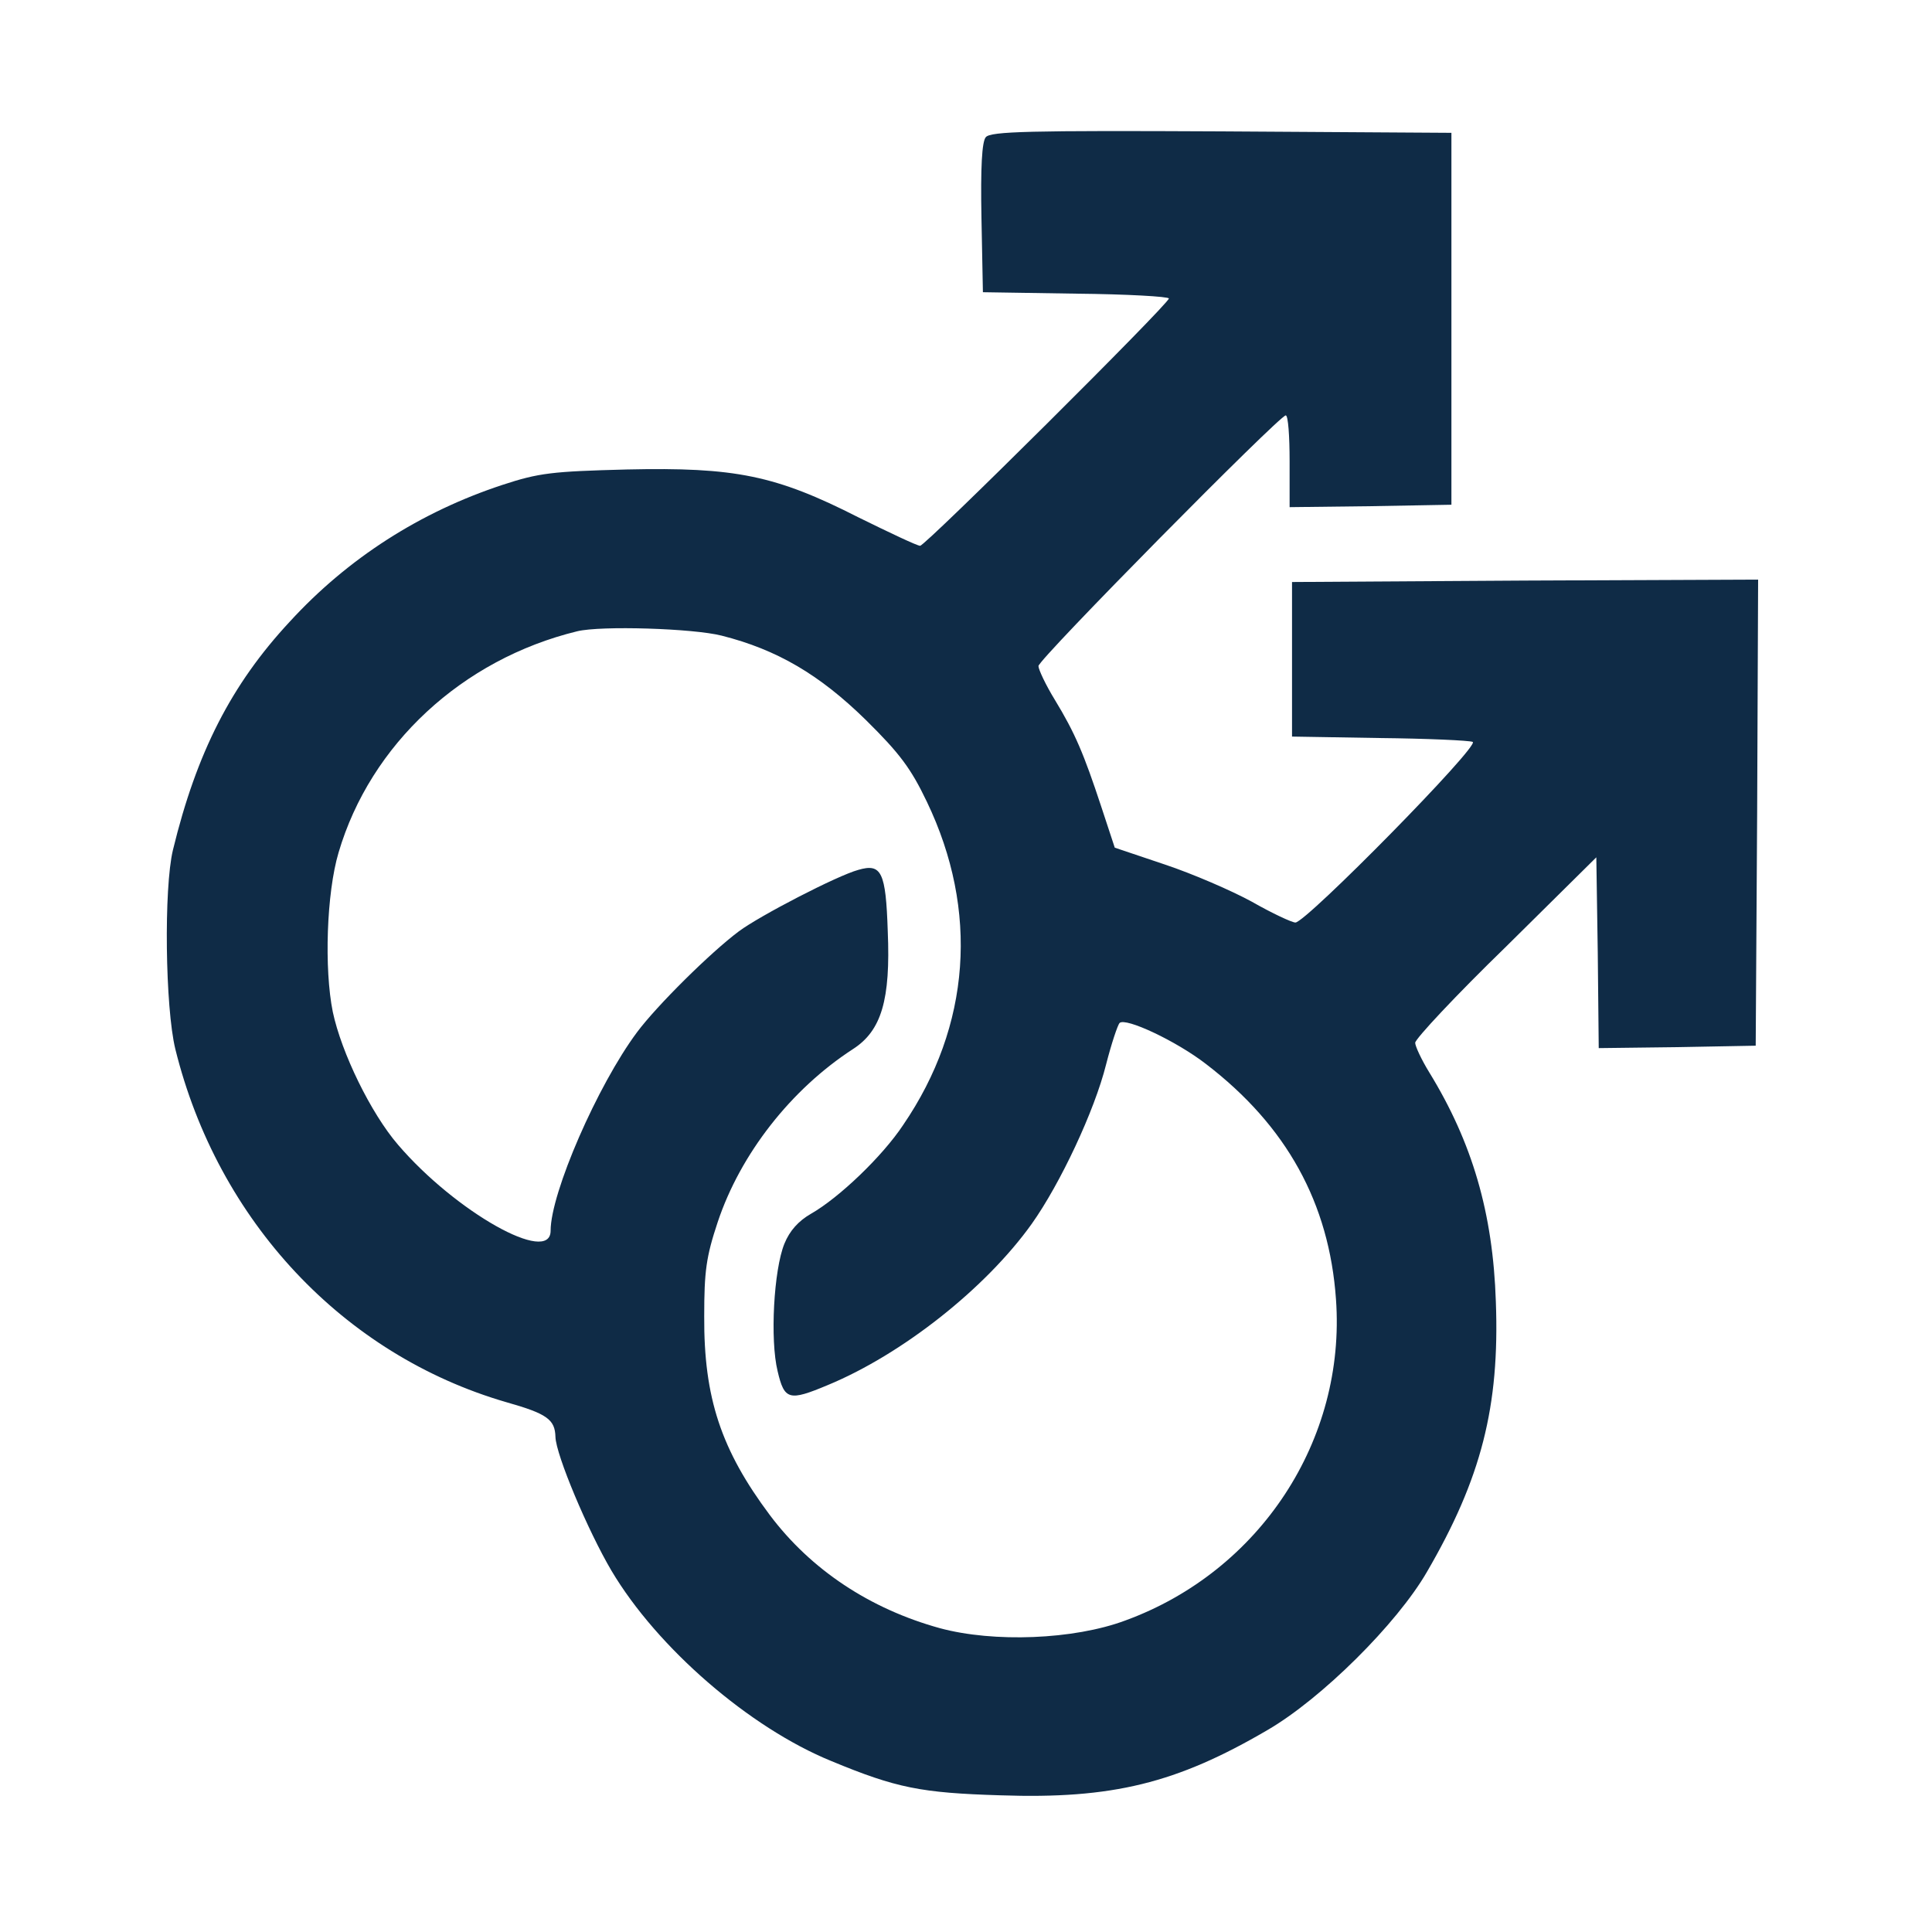
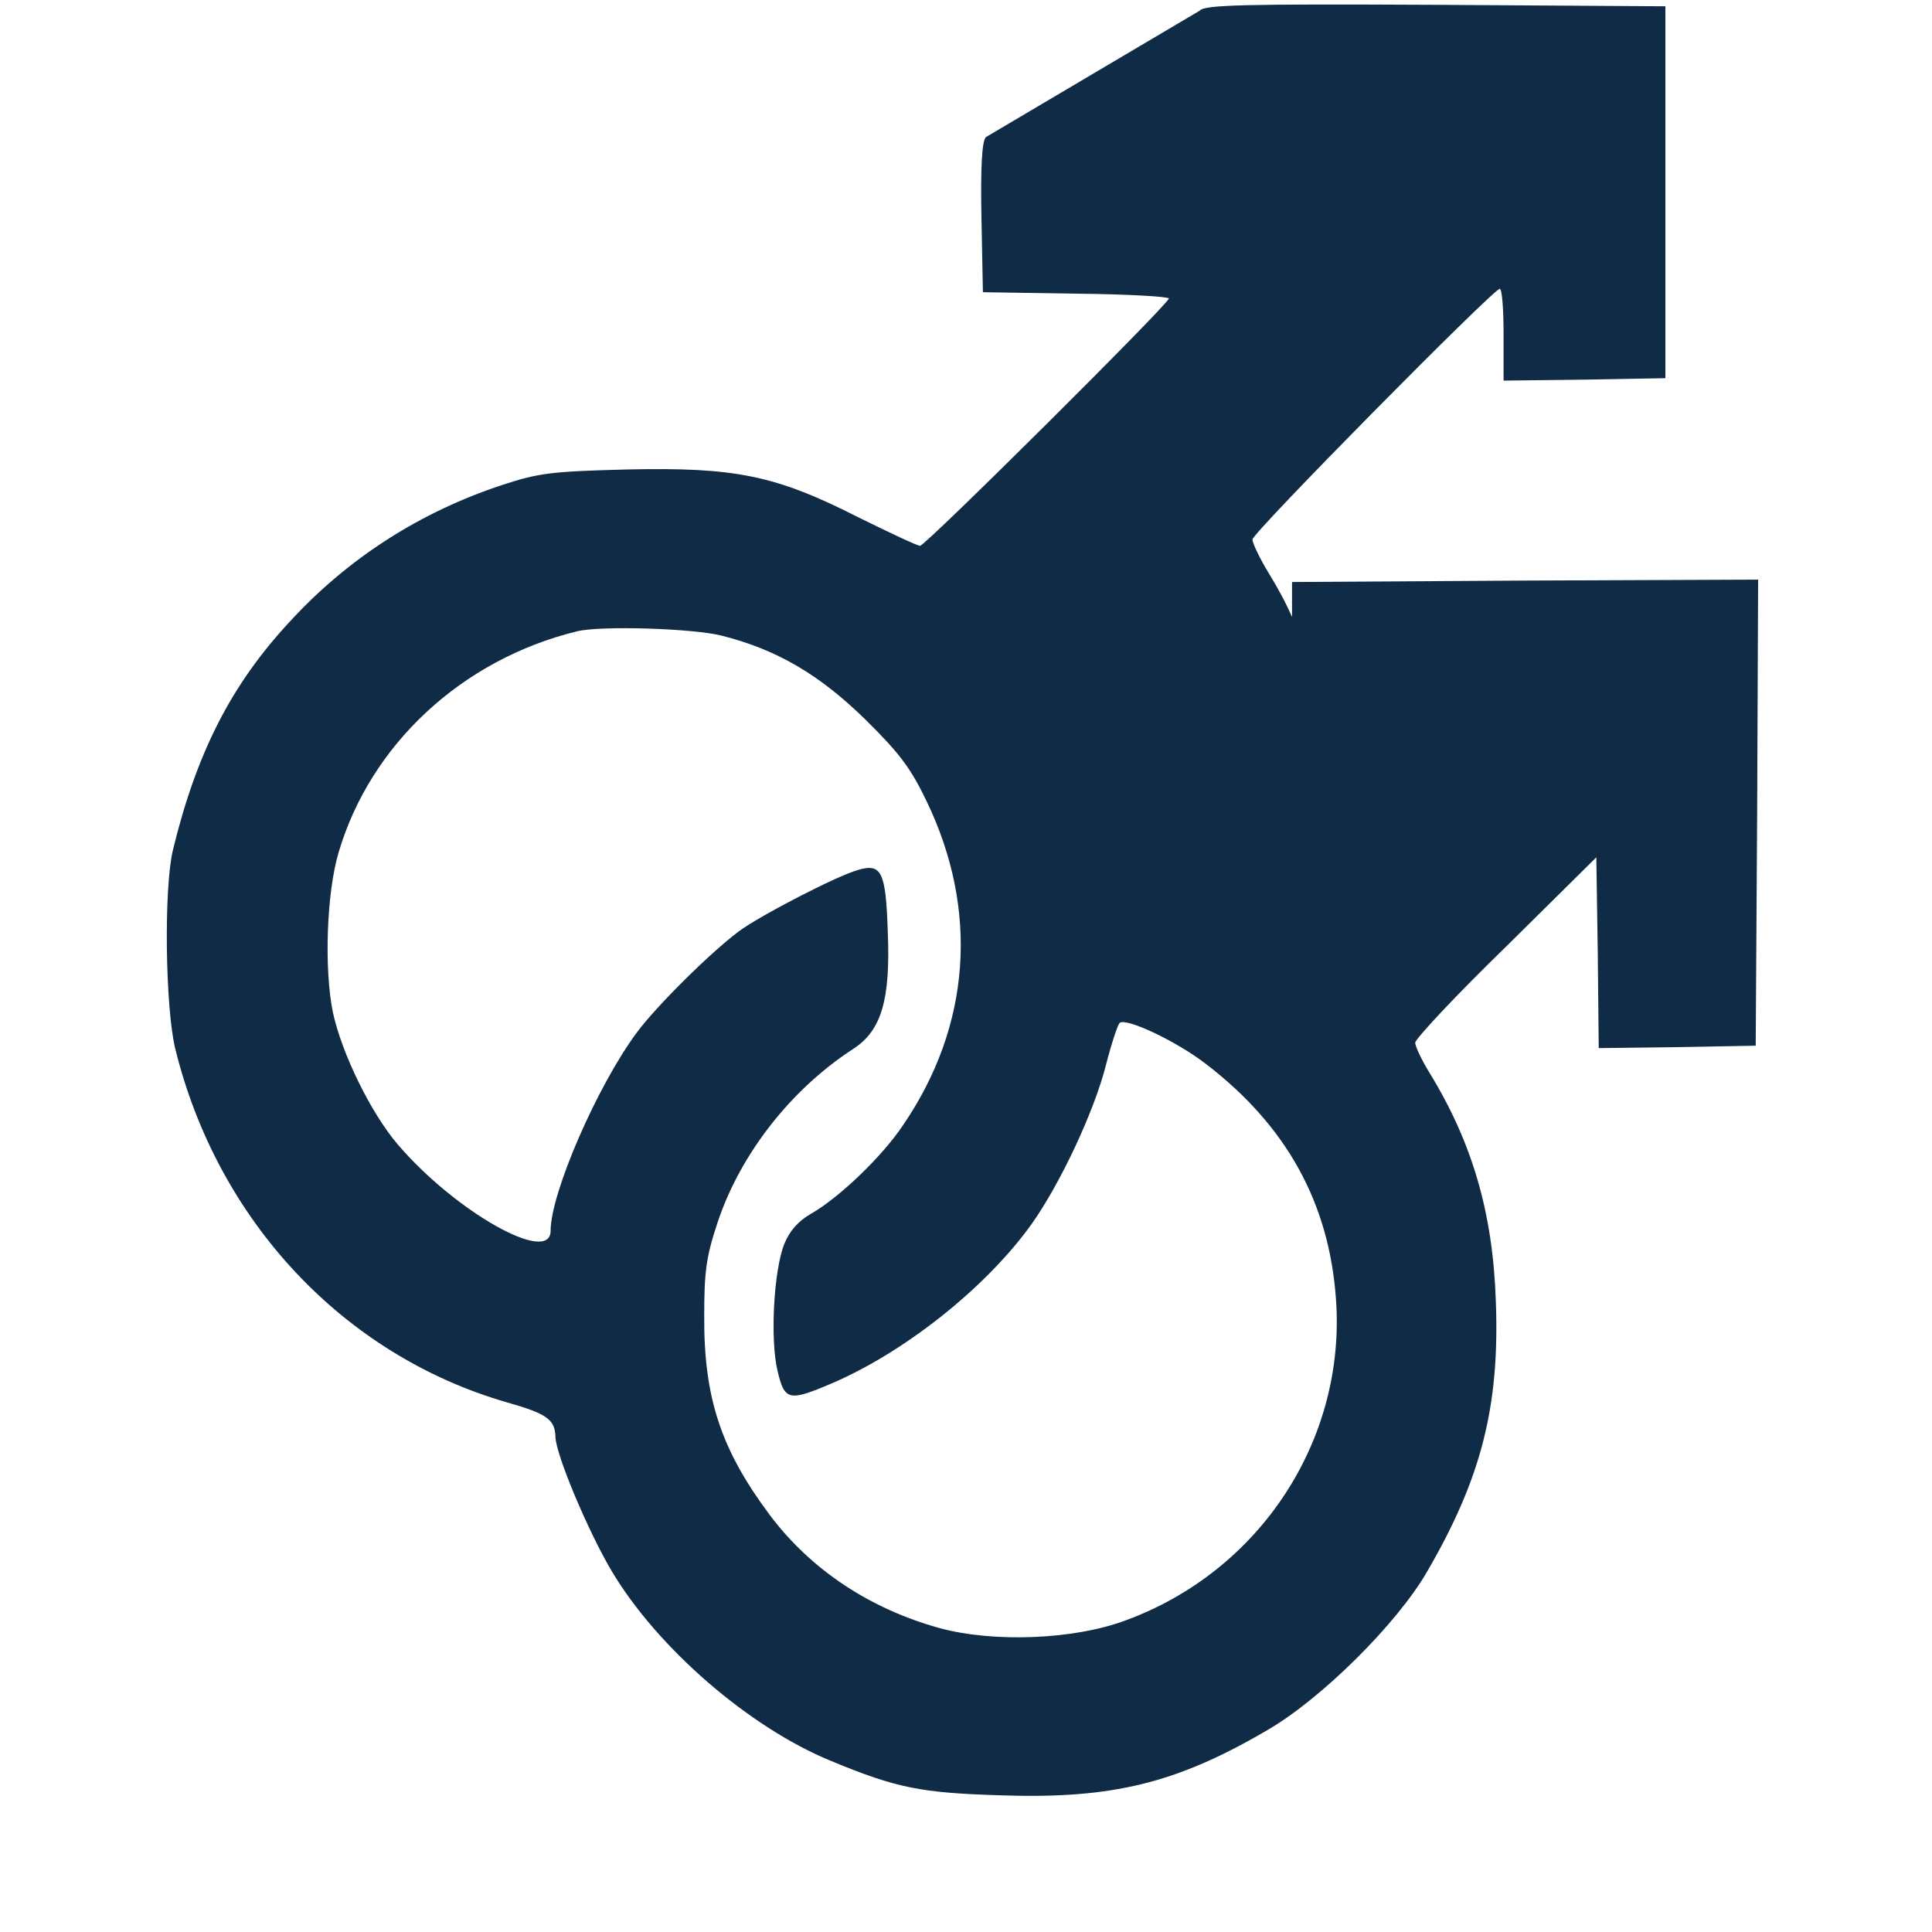
<svg xmlns="http://www.w3.org/2000/svg" version="1.0" width="400pt" height="400pt" viewBox="0 0 400 400" preserveAspectRatio="xMidYMid meet">
  <g transform="translate(0,400) scale(0.1,-0.1)" fill="#0F2B46" stroke="none">
-     <path d="M2041 3716 c-8 -9 -11 -62 -9 -167 l3 -154 193 -3 c105 -1 192 -6 192 -10 0 -11 -504 -512 -515 -512 -6 0 -63 27 -128 59 -171 87 -255 104 -479 99 -155 -4 -182 -7 -258 -32 -170 -56 -320 -152 -440 -283 -121 -130 -193 -271 -242 -473 -19 -79 -16 -326 5 -412 88 -356 348 -633 685 -731 85 -24 101 -36 102 -72 1 -37 67 -194 116 -277 95 -160 286 -325 455 -394 135 -56 186 -66 350 -71 232 -8 365 25 553 135 112 65 268 220 330 327 113 194 151 343 143 560 -6 184 -49 330 -138 475 -16 26 -29 54 -29 61 0 8 84 98 188 199 l187 185 3 -198 2 -197 163 2 162 3 3 483 2 482 -482 -2 -483 -3 0 -160 0 -160 180 -3 c99 -1 187 -5 194 -8 17 -6 -345 -374 -367 -374 -7 0 -48 19 -90 43 -42 23 -123 58 -180 77 l-104 35 -28 85 c-36 109 -54 152 -96 221 -19 31 -34 63 -34 70 0 14 499 519 512 519 5 0 8 -43 8 -95 l0 -95 168 2 167 3 0 385 0 385 -476 3 c-398 2 -478 0 -488 -12z m-547 -1032 c115 -29 203 -81 298 -174 71 -70 94 -101 127 -170 108 -225 91 -464 -49 -669 -43 -65 -133 -151 -191 -184 -26 -15 -44 -35 -55 -62 -22 -54 -30 -199 -14 -264 14 -60 24 -62 103 -29 155 64 328 201 423 334 59 83 130 234 154 330 11 43 24 82 28 86 12 12 117 -37 179 -85 167 -128 255 -288 269 -487 21 -291 -157 -563 -436 -665 -107 -40 -273 -46 -384 -16 -145 40 -267 121 -352 234 -101 135 -137 243 -136 412 0 93 4 123 28 195 47 141 152 275 280 358 59 38 78 102 72 244 -4 123 -13 141 -61 127 -44 -12 -204 -95 -247 -127 -59 -44 -170 -154 -211 -209 -82 -110 -179 -333 -179 -411 0 -72 -197 39 -316 178 -56 65 -117 190 -135 275 -18 89 -13 246 12 330 66 224 256 400 494 458 49 12 240 6 299 -9z" />
+     <path d="M2041 3716 c-8 -9 -11 -62 -9 -167 l3 -154 193 -3 c105 -1 192 -6 192 -10 0 -11 -504 -512 -515 -512 -6 0 -63 27 -128 59 -171 87 -255 104 -479 99 -155 -4 -182 -7 -258 -32 -170 -56 -320 -152 -440 -283 -121 -130 -193 -271 -242 -473 -19 -79 -16 -326 5 -412 88 -356 348 -633 685 -731 85 -24 101 -36 102 -72 1 -37 67 -194 116 -277 95 -160 286 -325 455 -394 135 -56 186 -66 350 -71 232 -8 365 25 553 135 112 65 268 220 330 327 113 194 151 343 143 560 -6 184 -49 330 -138 475 -16 26 -29 54 -29 61 0 8 84 98 188 199 l187 185 3 -198 2 -197 163 2 162 3 3 483 2 482 -482 -2 -483 -3 0 -160 0 -160 180 -3 l-104 35 -28 85 c-36 109 -54 152 -96 221 -19 31 -34 63 -34 70 0 14 499 519 512 519 5 0 8 -43 8 -95 l0 -95 168 2 167 3 0 385 0 385 -476 3 c-398 2 -478 0 -488 -12z m-547 -1032 c115 -29 203 -81 298 -174 71 -70 94 -101 127 -170 108 -225 91 -464 -49 -669 -43 -65 -133 -151 -191 -184 -26 -15 -44 -35 -55 -62 -22 -54 -30 -199 -14 -264 14 -60 24 -62 103 -29 155 64 328 201 423 334 59 83 130 234 154 330 11 43 24 82 28 86 12 12 117 -37 179 -85 167 -128 255 -288 269 -487 21 -291 -157 -563 -436 -665 -107 -40 -273 -46 -384 -16 -145 40 -267 121 -352 234 -101 135 -137 243 -136 412 0 93 4 123 28 195 47 141 152 275 280 358 59 38 78 102 72 244 -4 123 -13 141 -61 127 -44 -12 -204 -95 -247 -127 -59 -44 -170 -154 -211 -209 -82 -110 -179 -333 -179 -411 0 -72 -197 39 -316 178 -56 65 -117 190 -135 275 -18 89 -13 246 12 330 66 224 256 400 494 458 49 12 240 6 299 -9z" />
  </g>
</svg>